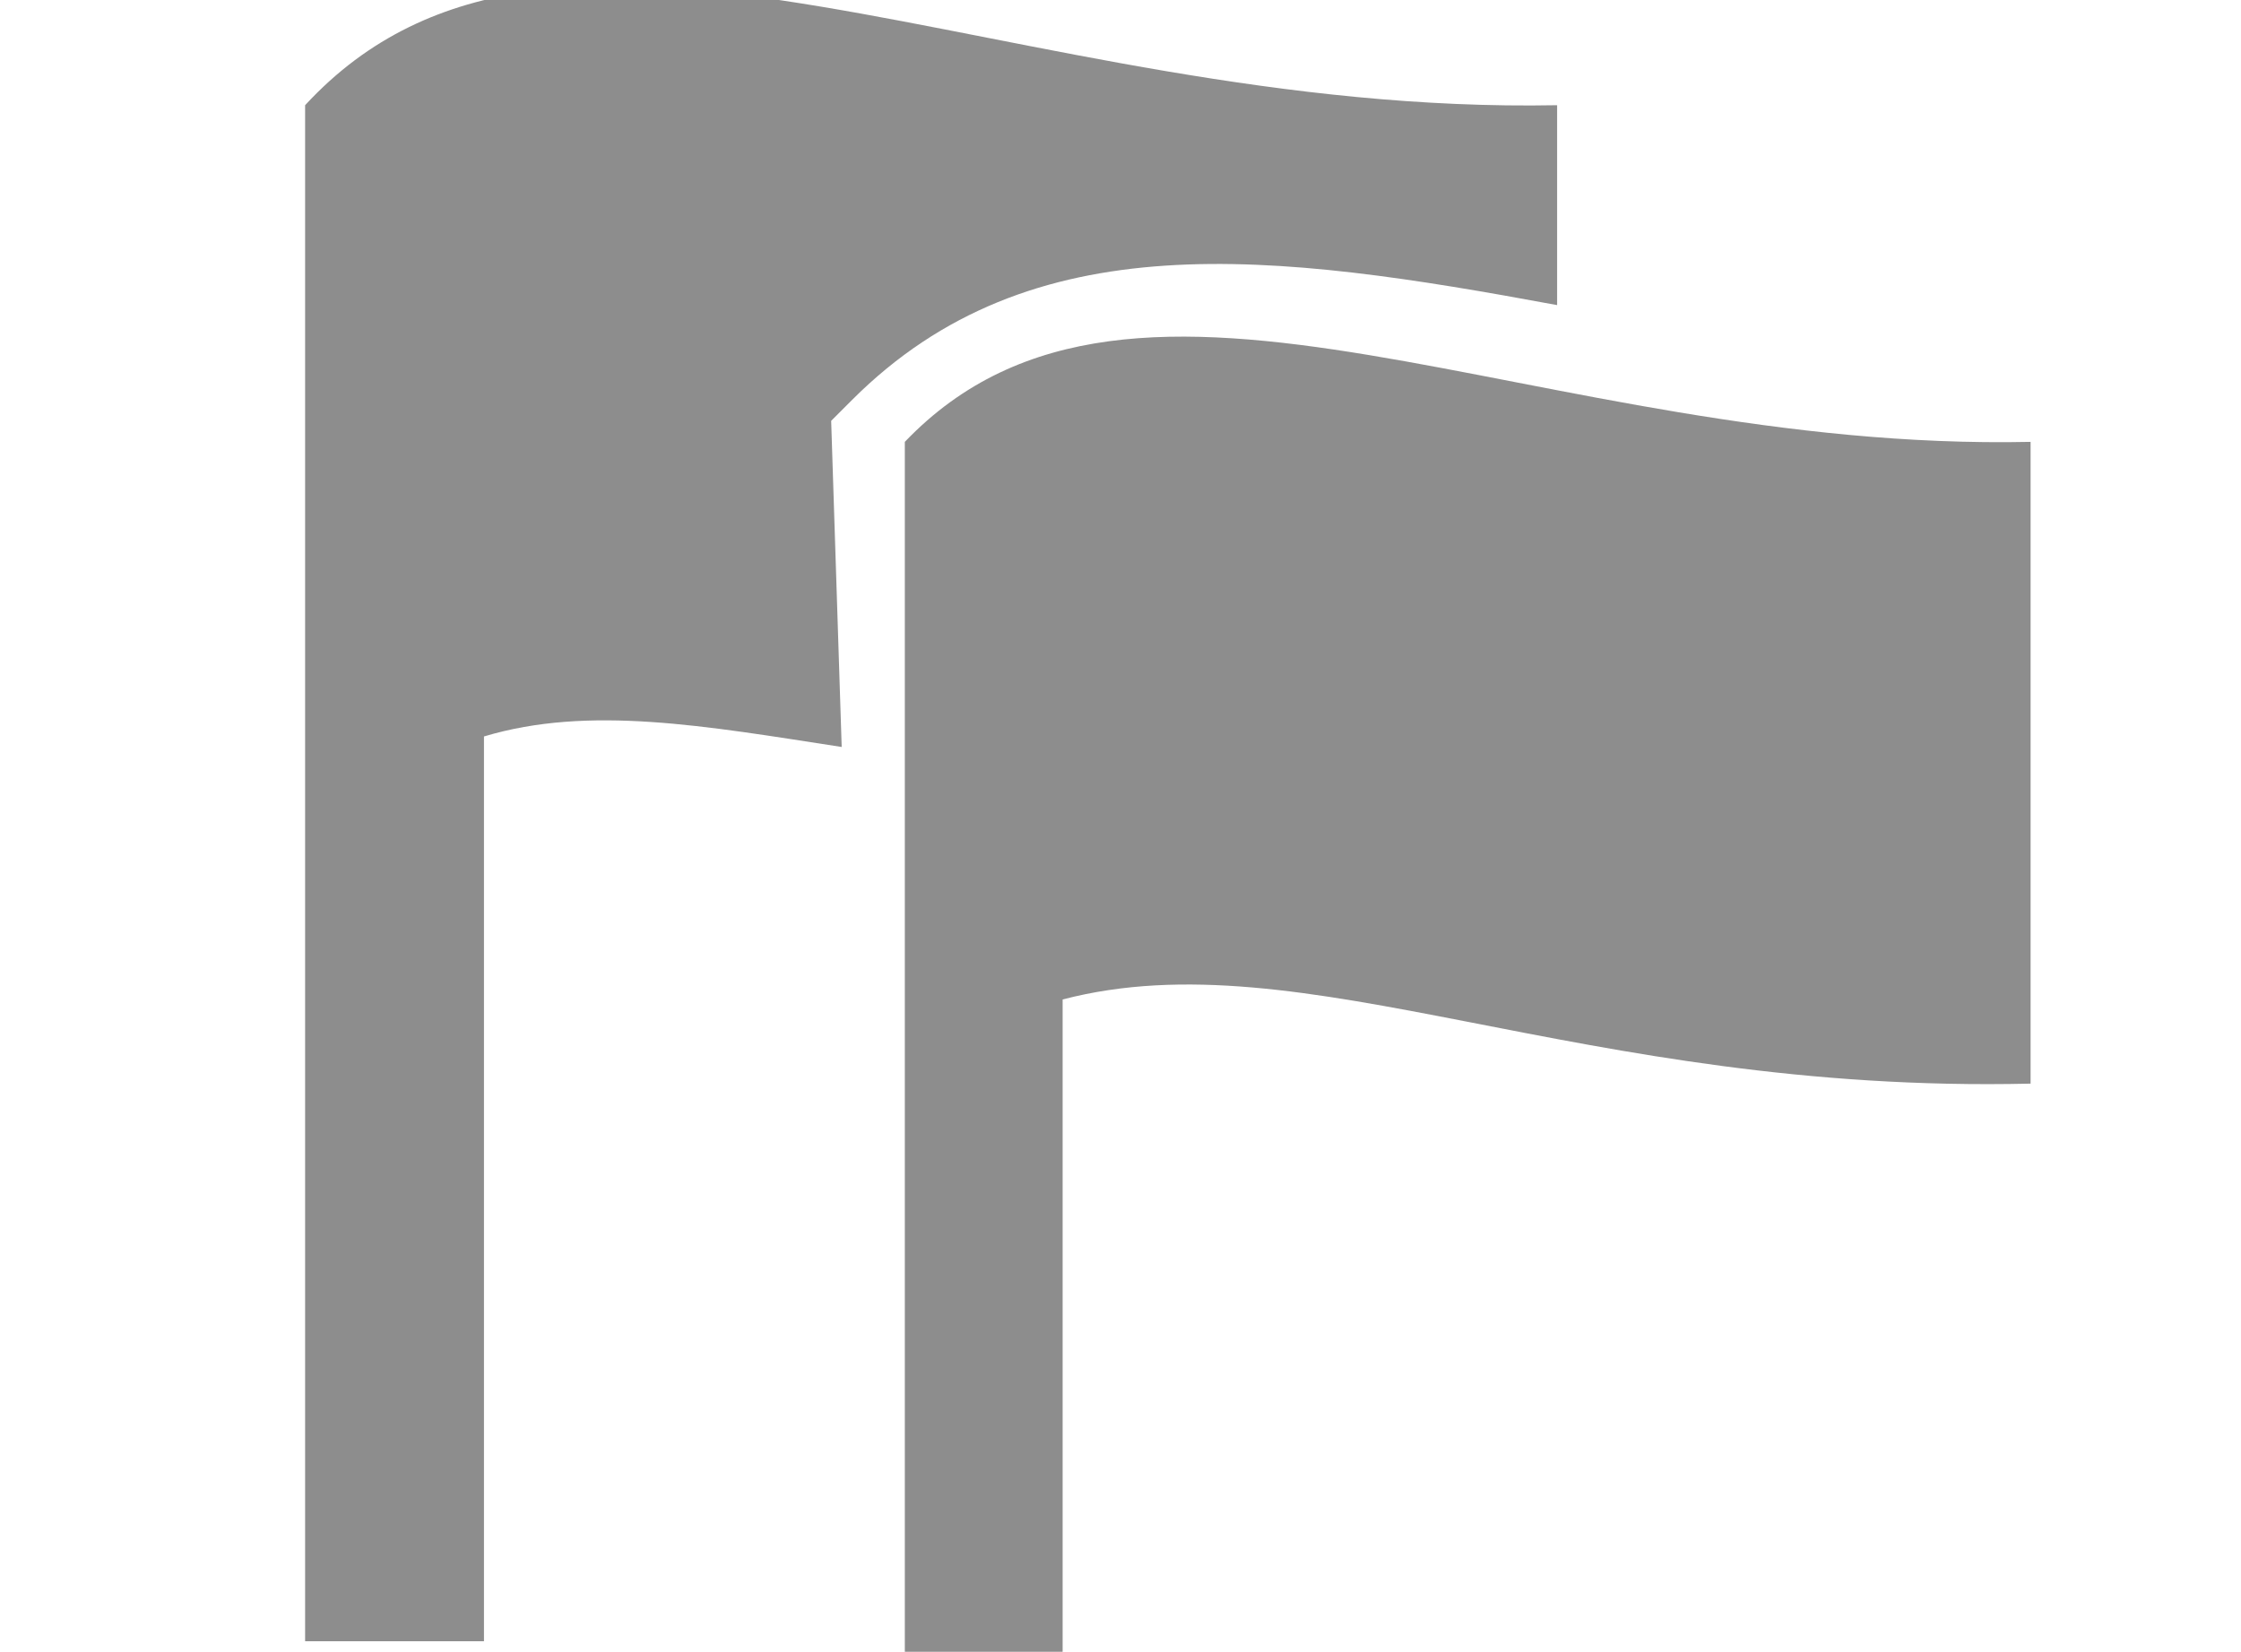
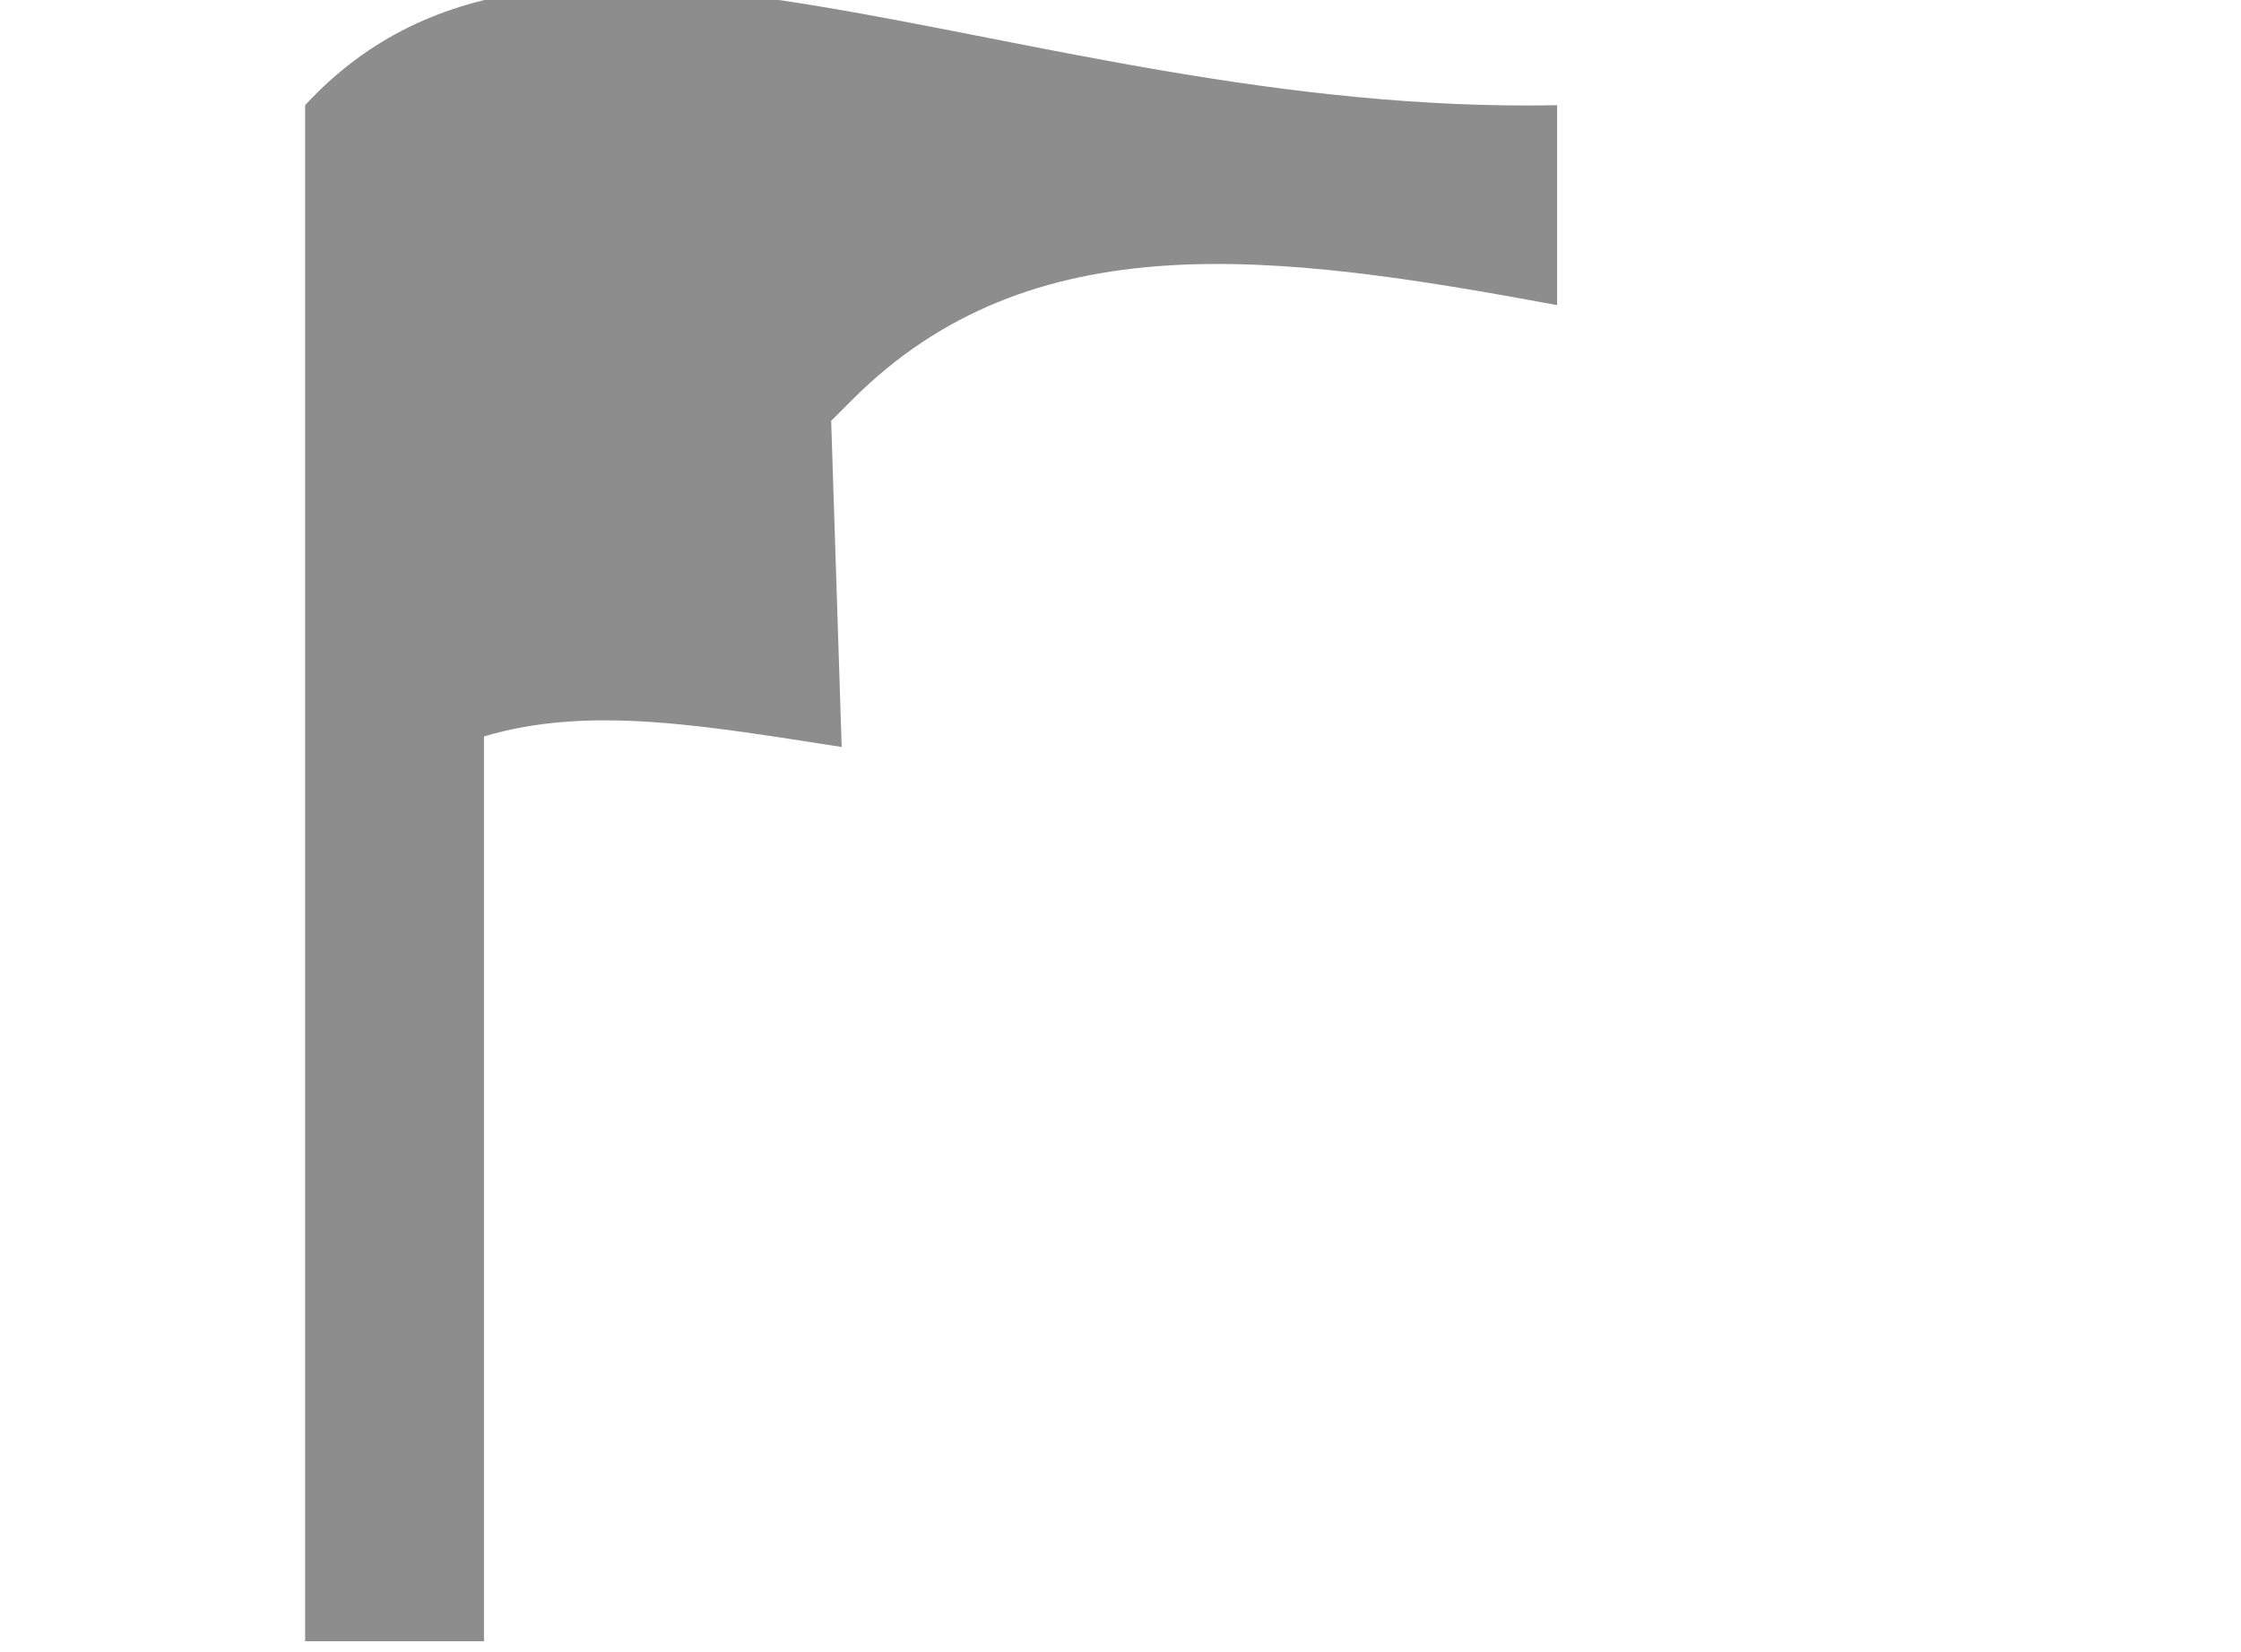
<svg xmlns="http://www.w3.org/2000/svg" version="1.1" id="Ebene_1" x="0px" y="0px" viewBox="0 0 21.3 15.7" style="enable-background:new 0 0 21.3 15.7;" xml:space="preserve">
  <style type="text/css">
	.st0{fill-rule:evenodd;clip-rule:evenodd;fill:#8D8D8D;}
</style>
-   <path class="st0" d="M10.1,9.5v6.2H8.6v-5.4v-6V4.2c2.2-2.3,6,0.1,10.7,0c0,2,0,4.1,0,6.1C15,10.4,12.4,8.9,10.1,9.5z" />
  <path class="st0" d="M7.9,4l0.2-0.2c1.7-1.7,4-1.4,6.7-0.9c0-0.6,0-1.2,0-1.9C9.6,1.1,5.3-1.6,2.9,1v0.1v6.7v7.8h1.7V7  c1-0.3,2.1-0.1,3.4,0.1L7.9,4L7.9,4z" />
</svg>